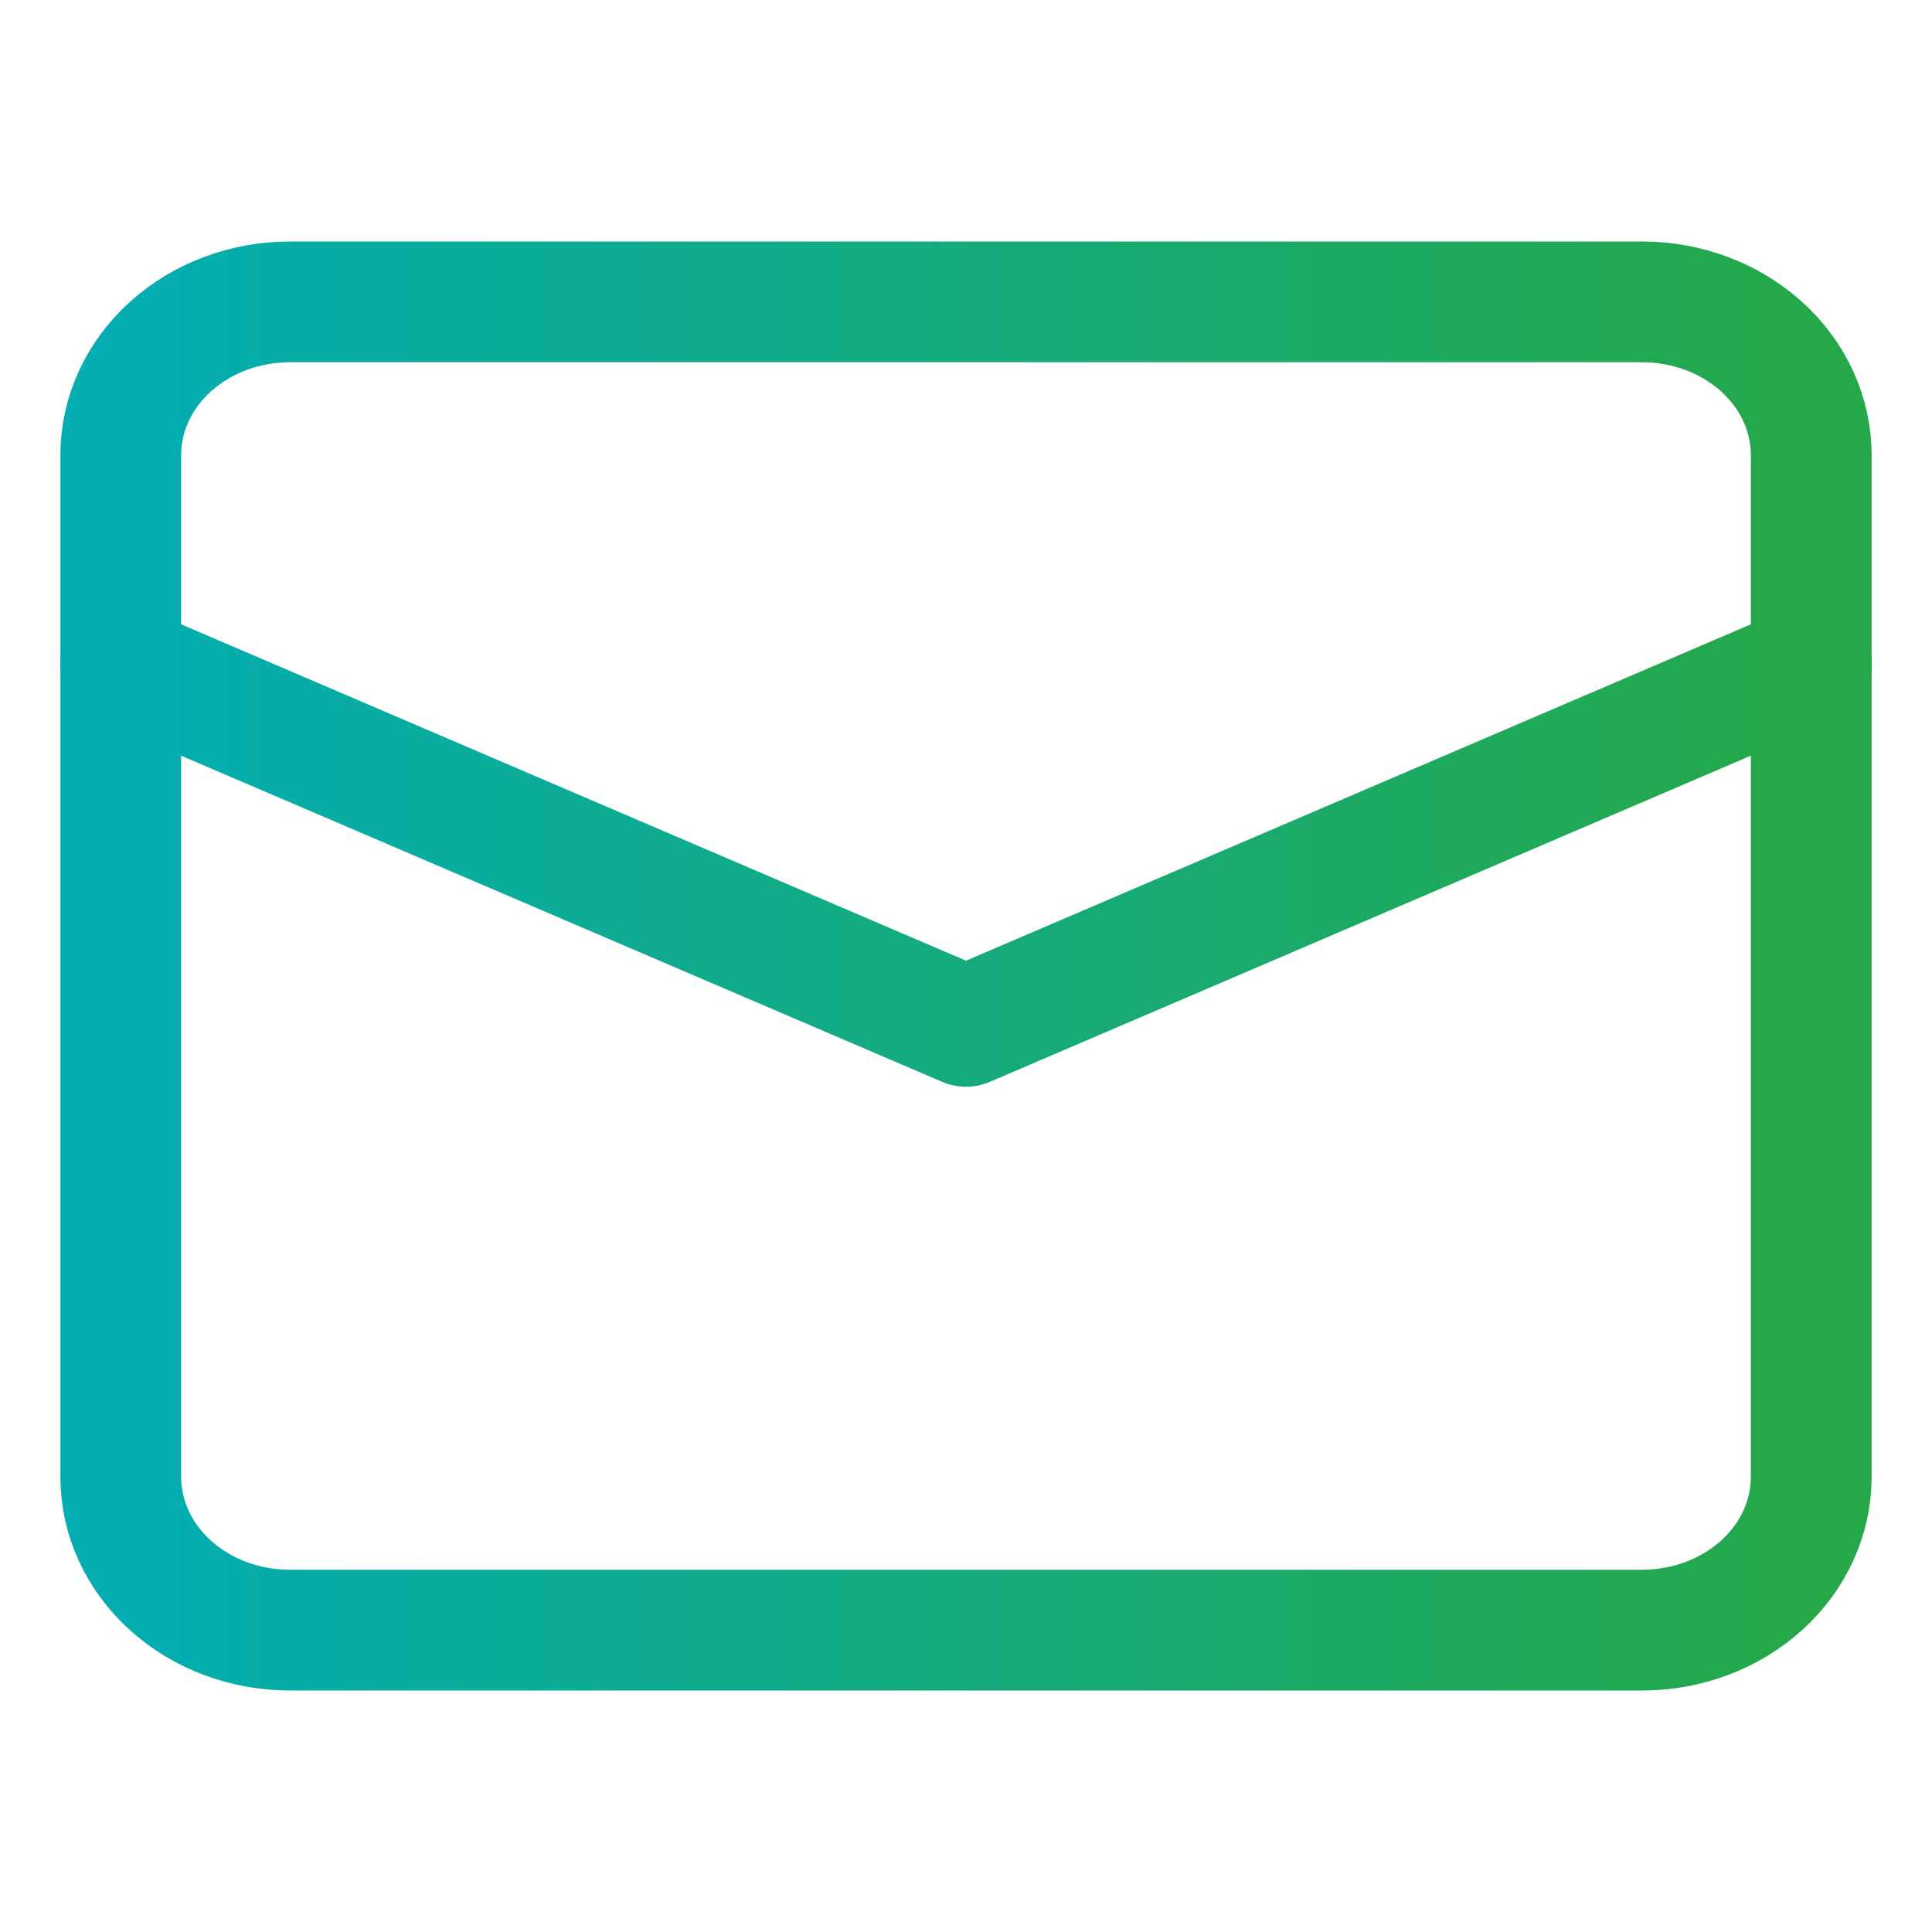
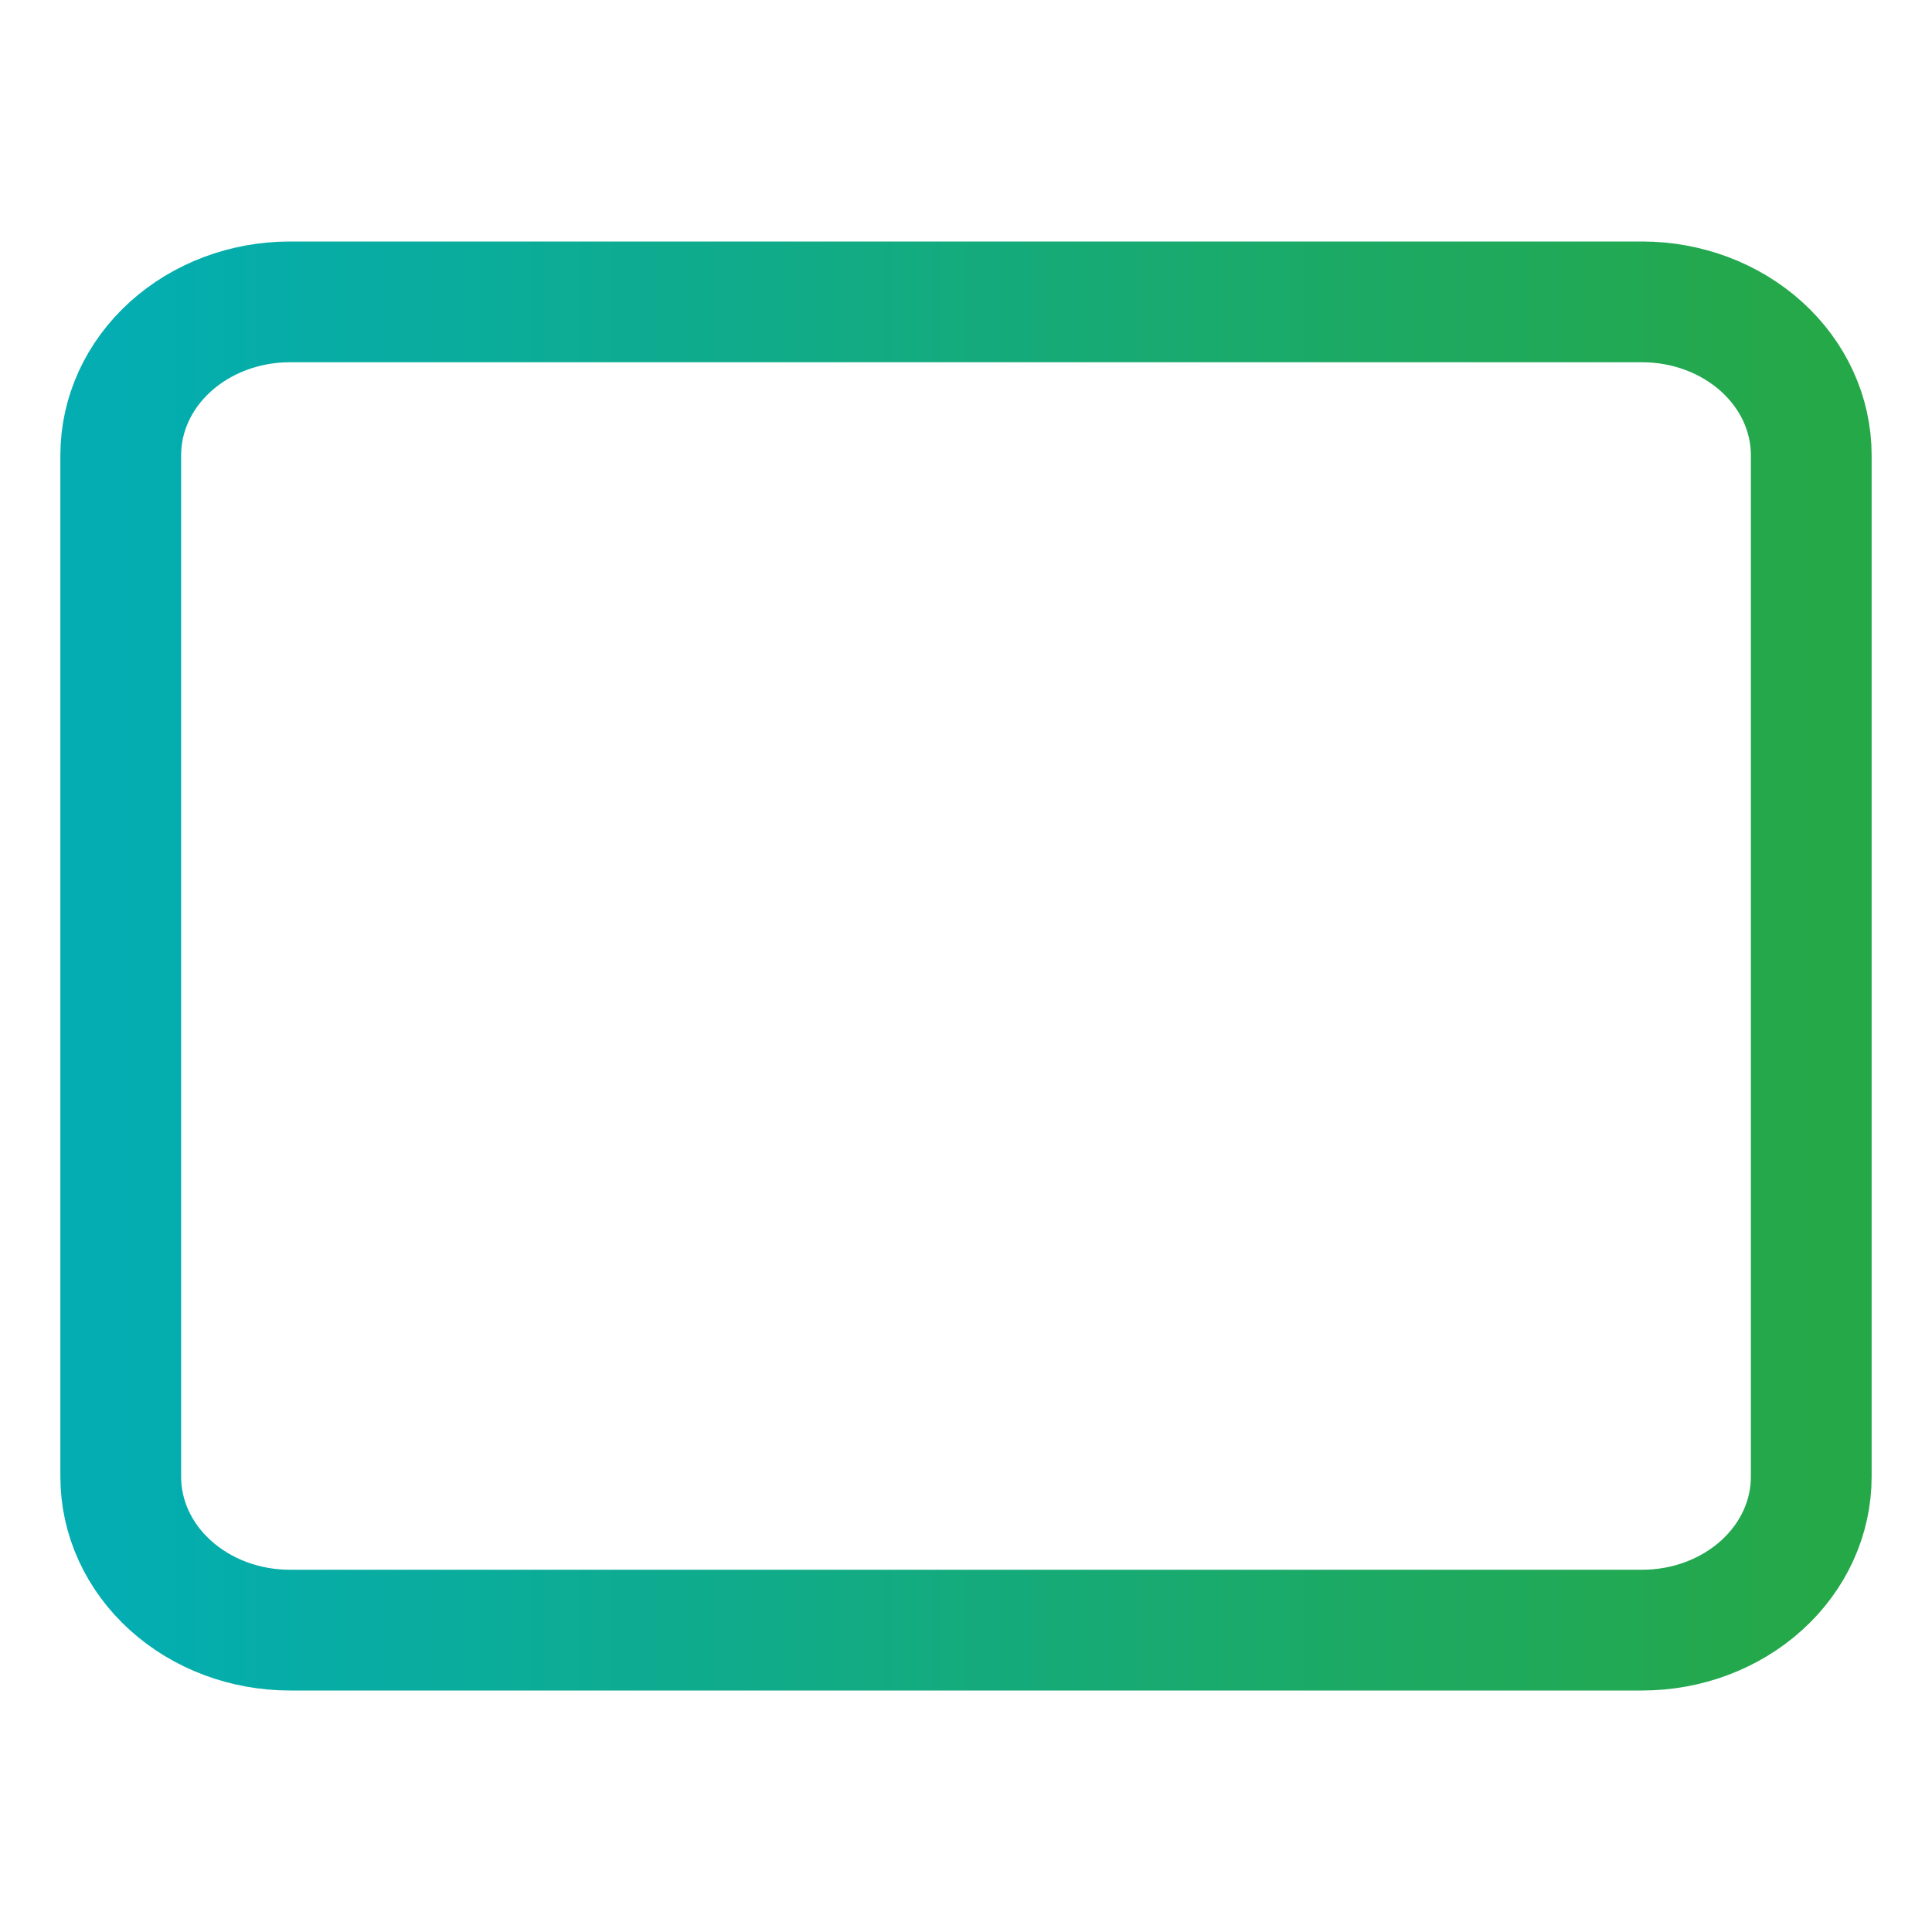
<svg xmlns="http://www.w3.org/2000/svg" width="24" height="24" viewBox="0 0 24 24" fill="none">
-   <path d="M1.5 8.25L12 12.75L22.5 8.25" stroke="url(#paint0_linear)" stroke-width="1.5" stroke-linecap="round" stroke-linejoin="round" />
  <path d="M20.4 20.25H3.6C3.043 20.25 2.509 20.049 2.115 19.692C1.721 19.335 1.5 18.851 1.5 18.346V5.654C1.5 5.149 1.721 4.665 2.115 4.308C2.509 3.951 3.043 3.75 3.6 3.75H20.4C20.957 3.75 21.491 3.951 21.885 4.308C22.279 4.665 22.5 5.149 22.5 5.654V18.346C22.5 18.851 22.279 19.335 21.885 19.692C21.491 20.049 20.957 20.25 20.4 20.25V20.25Z" stroke="url(#paint1_linear)" stroke-width="1.5" stroke-linecap="round" stroke-linejoin="round" />
  <defs>
    <linearGradient id="paint0_linear" x1="22.5" y1="10.598" x2="1.5" y2="10.598" gradientUnits="userSpaceOnUse">
      <stop stop-color="#25A848" />
      <stop offset="1" stop-color="#03ADB1" />
    </linearGradient>
    <linearGradient id="paint1_linear" x1="22.5" y1="12.359" x2="1.5" y2="12.359" gradientUnits="userSpaceOnUse">
      <stop stop-color="#25A848" />
      <stop offset="1" stop-color="#03ADB1" />
    </linearGradient>
  </defs>
</svg>